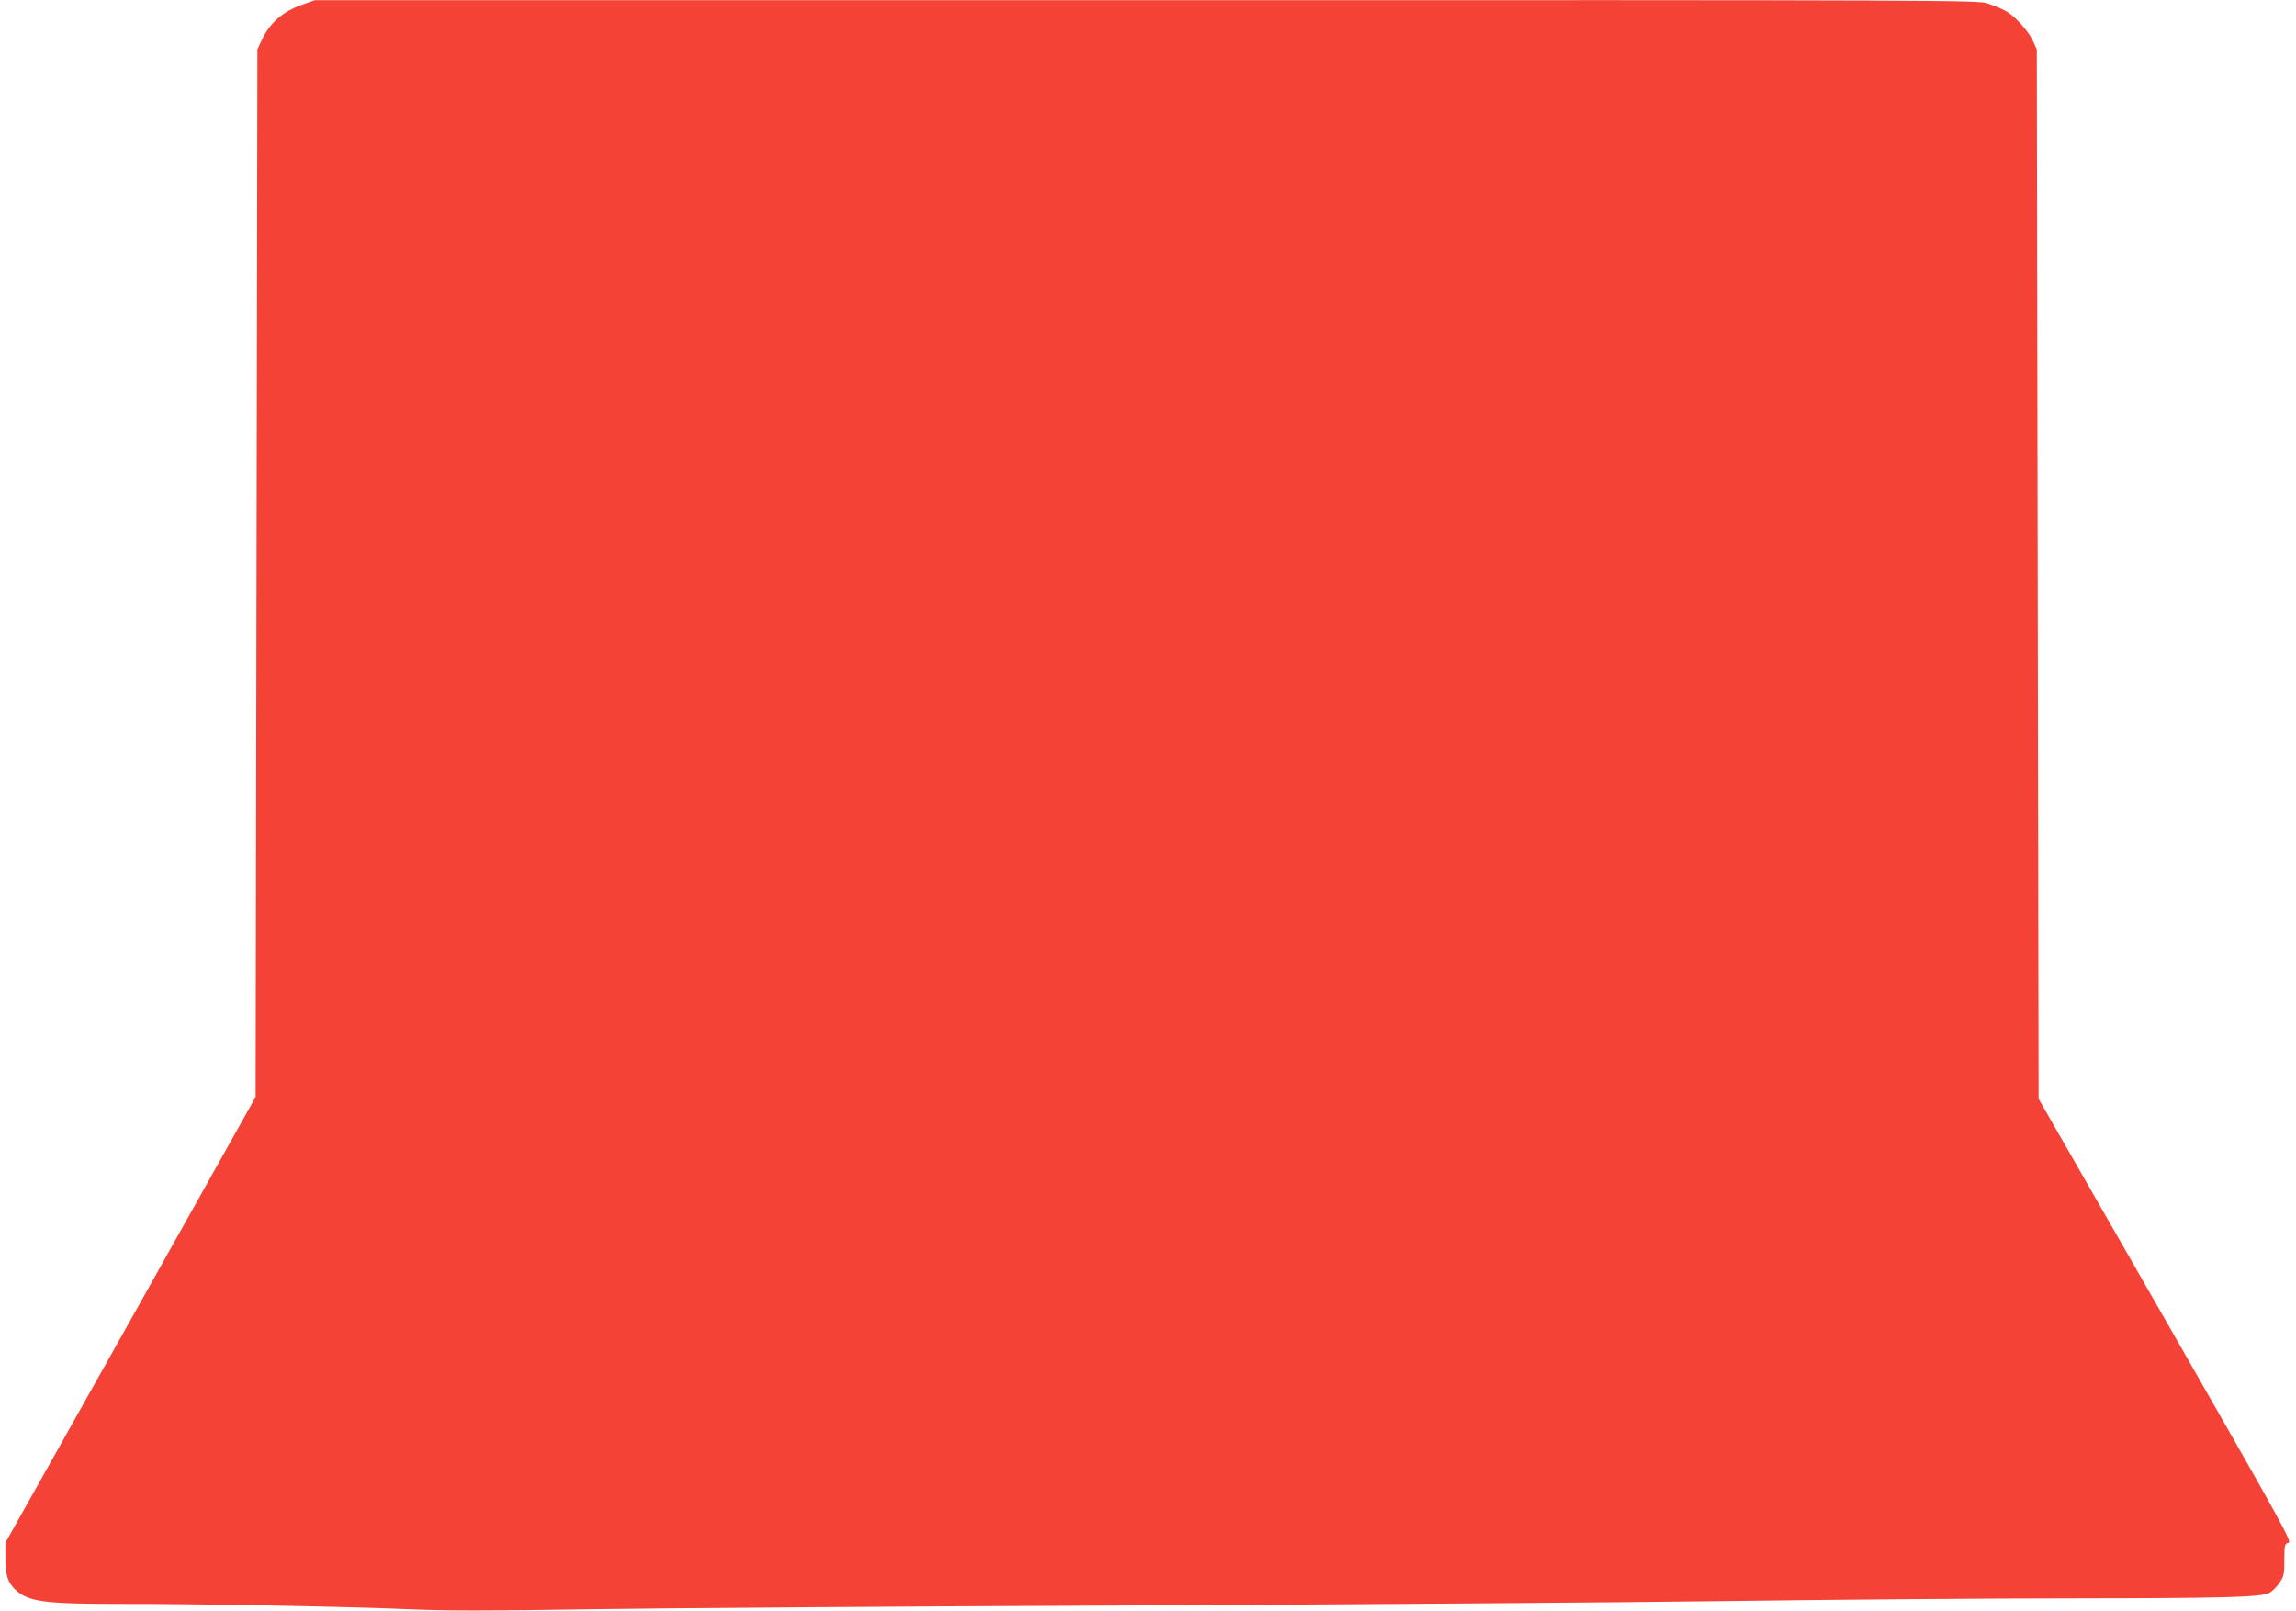
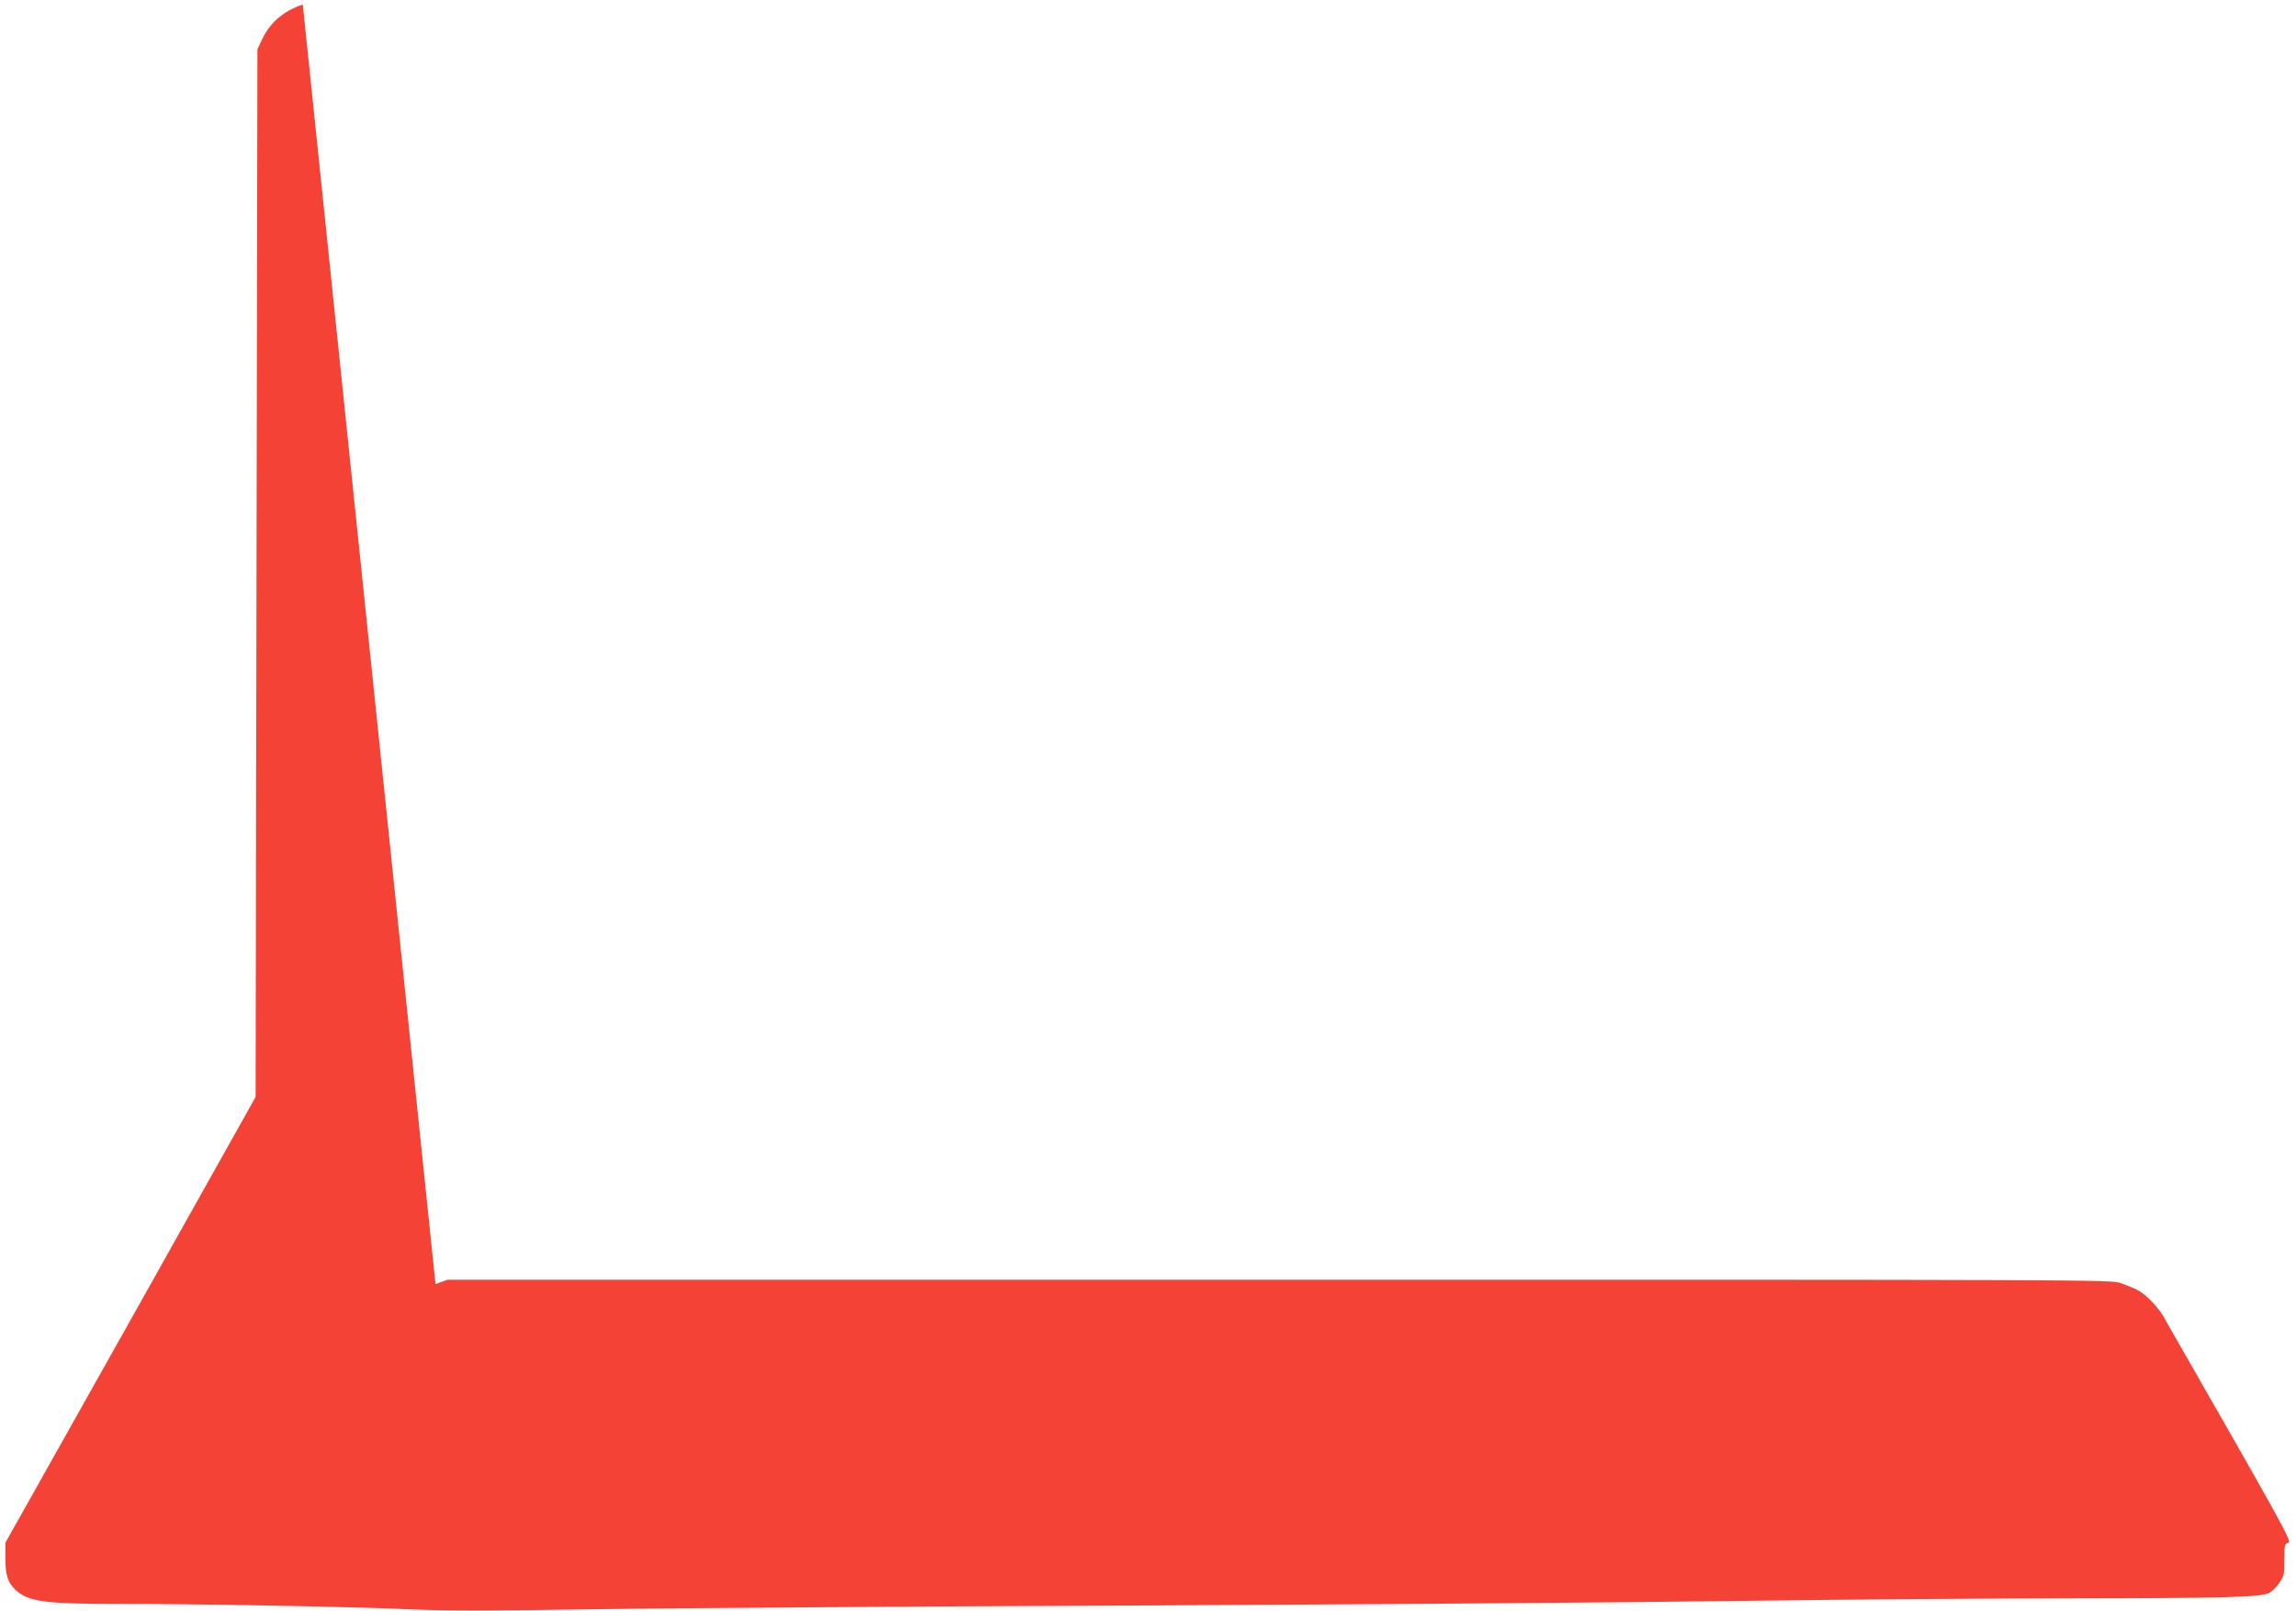
<svg xmlns="http://www.w3.org/2000/svg" version="1.0" width="1280pt" height="898pt" viewBox="0 0 1280 898" preserveAspectRatio="xMidYMid meet">
  <g transform="translate(0,898) scale(0.1,-0.1)" fill="#f44336" stroke="none">
-     <path d="M1688 8955 c-113 -39 -185 -103 -231 -203 l-22 -47 -5 -2920 -5 -2920 -697 -1243 -698 -1242 0 -85 c0 -96 13 -136 56 -177 72 -67 161 -79 579 -79 409 1 1271 -15 1620 -30 205 -9 444 -9 995 0 399 6 1756 16 3015 21 1260 6 2763 17 3342 25 578 8 1444 15 1925 15 838 1 1037 6 1089 30 13 7 38 30 54 53 28 39 30 48 30 132 0 84 2 89 23 95 21 5 -28 93 -685 1240 l-708 1235 -5 2925 -5 2925 -22 48 c-28 59 -105 143 -157 169 -22 11 -65 29 -95 39 -53 18 -181 19 -4690 18 l-4636 0 -67 -24z" />
+     <path d="M1688 8955 c-113 -39 -185 -103 -231 -203 l-22 -47 -5 -2920 -5 -2920 -697 -1243 -698 -1242 0 -85 c0 -96 13 -136 56 -177 72 -67 161 -79 579 -79 409 1 1271 -15 1620 -30 205 -9 444 -9 995 0 399 6 1756 16 3015 21 1260 6 2763 17 3342 25 578 8 1444 15 1925 15 838 1 1037 6 1089 30 13 7 38 30 54 53 28 39 30 48 30 132 0 84 2 89 23 95 21 5 -28 93 -685 1240 c-28 59 -105 143 -157 169 -22 11 -65 29 -95 39 -53 18 -181 19 -4690 18 l-4636 0 -67 -24z" />
  </g>
</svg>